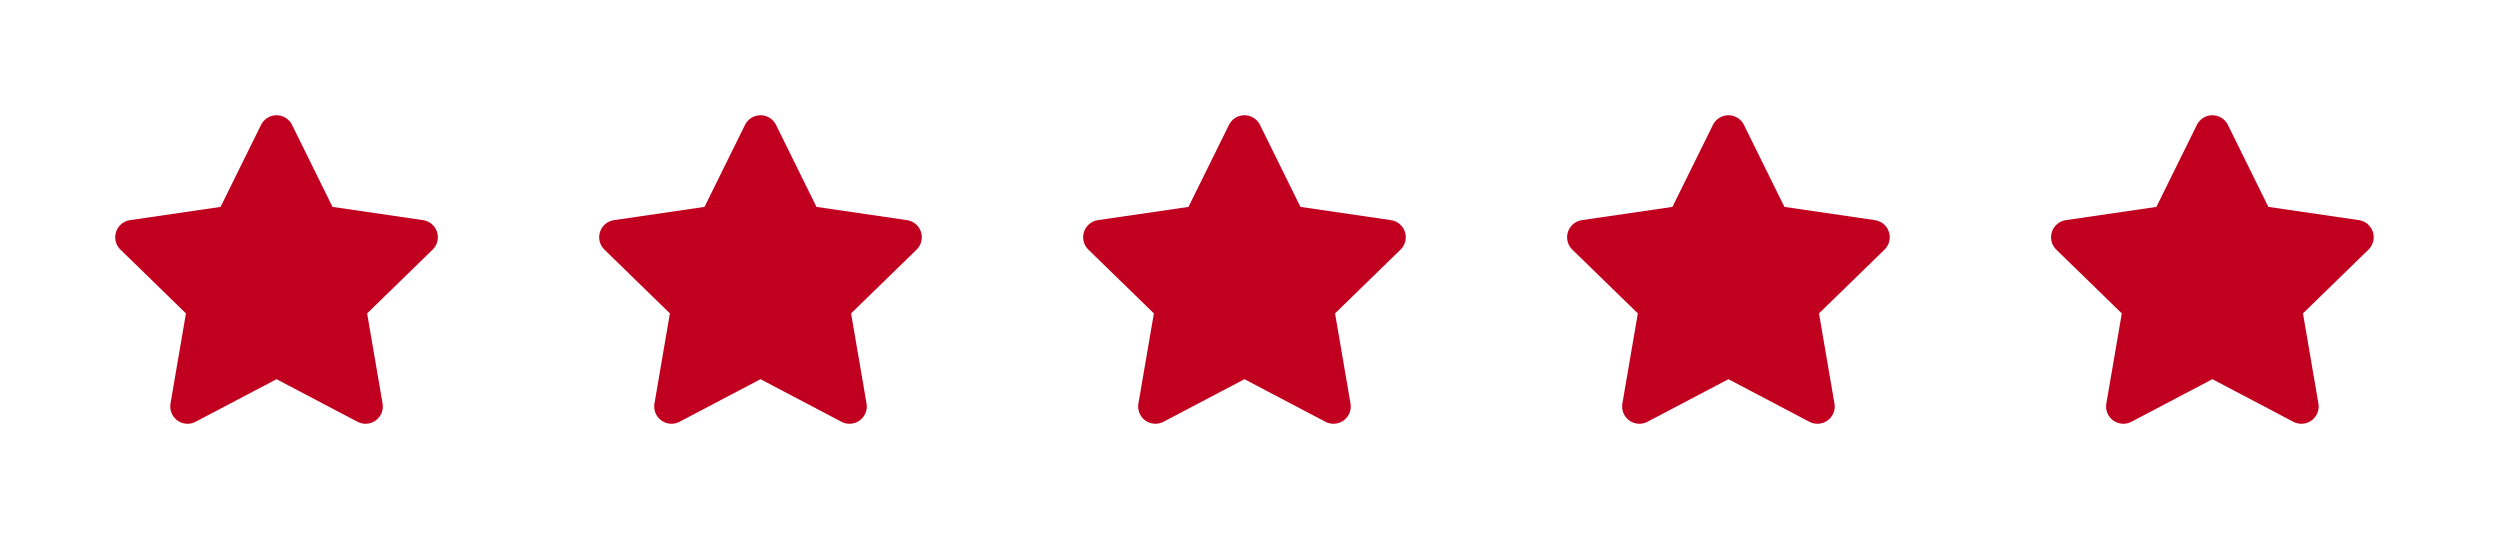
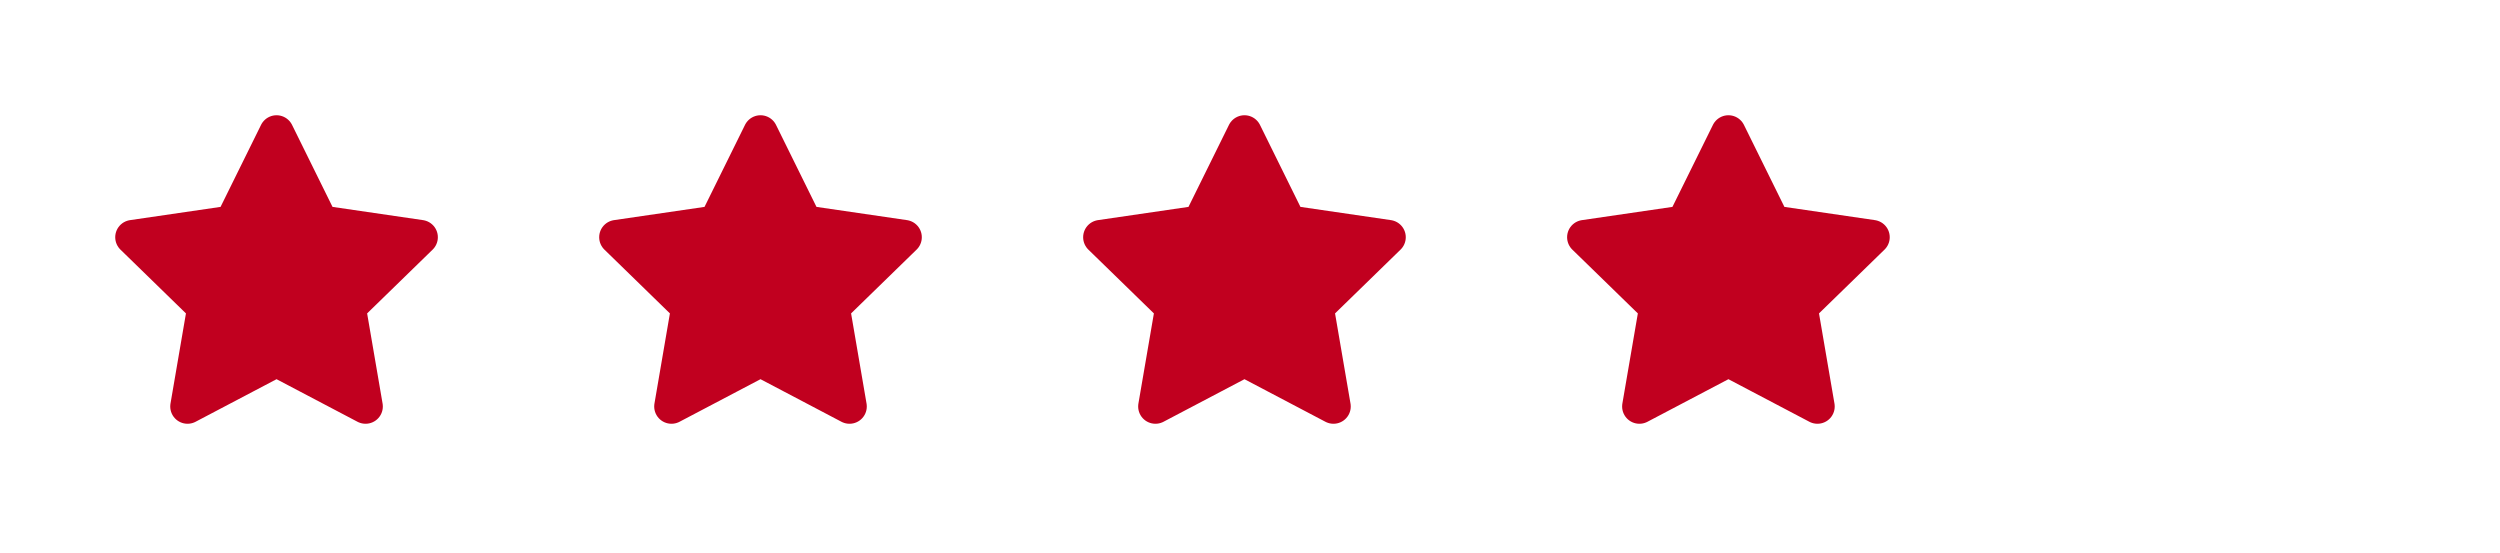
<svg xmlns="http://www.w3.org/2000/svg" width="113" height="25" viewBox="0 0 113 25" fill="none">
  <path d="M12.5 5.99L14.511 10.065L19.01 10.723L15.755 13.893L16.523 18.373L12.5 16.257L8.476 18.373L9.244 13.893L5.989 10.723L10.488 10.065L12.5 5.99Z" fill="#C1001F" stroke="#C1001F" stroke-width="1.562" stroke-linecap="round" stroke-linejoin="round" />
  <path d="M34.375 5.99L36.386 10.065L40.885 10.723L37.63 13.893L38.398 18.373L34.375 16.257L30.351 18.373L31.119 13.893L27.864 10.723L32.363 10.065L34.375 5.99Z" fill="#C1001F" stroke="#C1001F" stroke-width="1.562" stroke-linecap="round" stroke-linejoin="round" />
  <g clip-path="url(#clip0_5239_2886)">
    <path d="M56.25 5.99L58.261 10.065L62.76 10.723L59.505 13.893L60.273 18.373L56.25 16.257L52.226 18.373L52.995 13.893L49.739 10.723L54.238 10.065L56.25 5.99Z" fill="#C1001F" stroke="#C1001F" stroke-width="1.562" stroke-linecap="round" stroke-linejoin="round" />
  </g>
  <g clip-path="url(#clip1_5239_2886)">
    <path d="M78.125 5.99L80.136 10.065L84.635 10.723L81.38 13.893L82.148 18.373L78.125 16.257L74.101 18.373L74.87 13.893L71.614 10.723L76.113 10.065L78.125 5.99Z" fill="#C1001F" stroke="#C1001F" stroke-width="1.562" stroke-linecap="round" stroke-linejoin="round" />
  </g>
  <g clip-path="url(#clip2_5239_2886)">
    <path d="M100 5.99L102.011 10.065L106.51 10.723L103.255 13.893L104.023 18.373L100 16.257L95.976 18.373L96.745 13.893L93.489 10.723L97.988 10.065L100 5.99Z" fill="#C1001F" stroke="#C1001F" stroke-width="1.562" stroke-linecap="round" stroke-linejoin="round" />
  </g>
  <defs>
    <clipPath id="clip0_5239_2886">
      <rect width="15.625" height="15.625" fill="white" transform="translate(48.438 4.688)" />
    </clipPath>
    <clipPath id="clip1_5239_2886">
      <rect width="15.625" height="15.625" fill="white" transform="translate(70.312 4.688)" />
    </clipPath>
    <clipPath id="clip2_5239_2886">
-       <rect width="15.625" height="15.625" fill="white" transform="translate(92.188 4.688)" />
-     </clipPath>
+       </clipPath>
  </defs>
</svg>